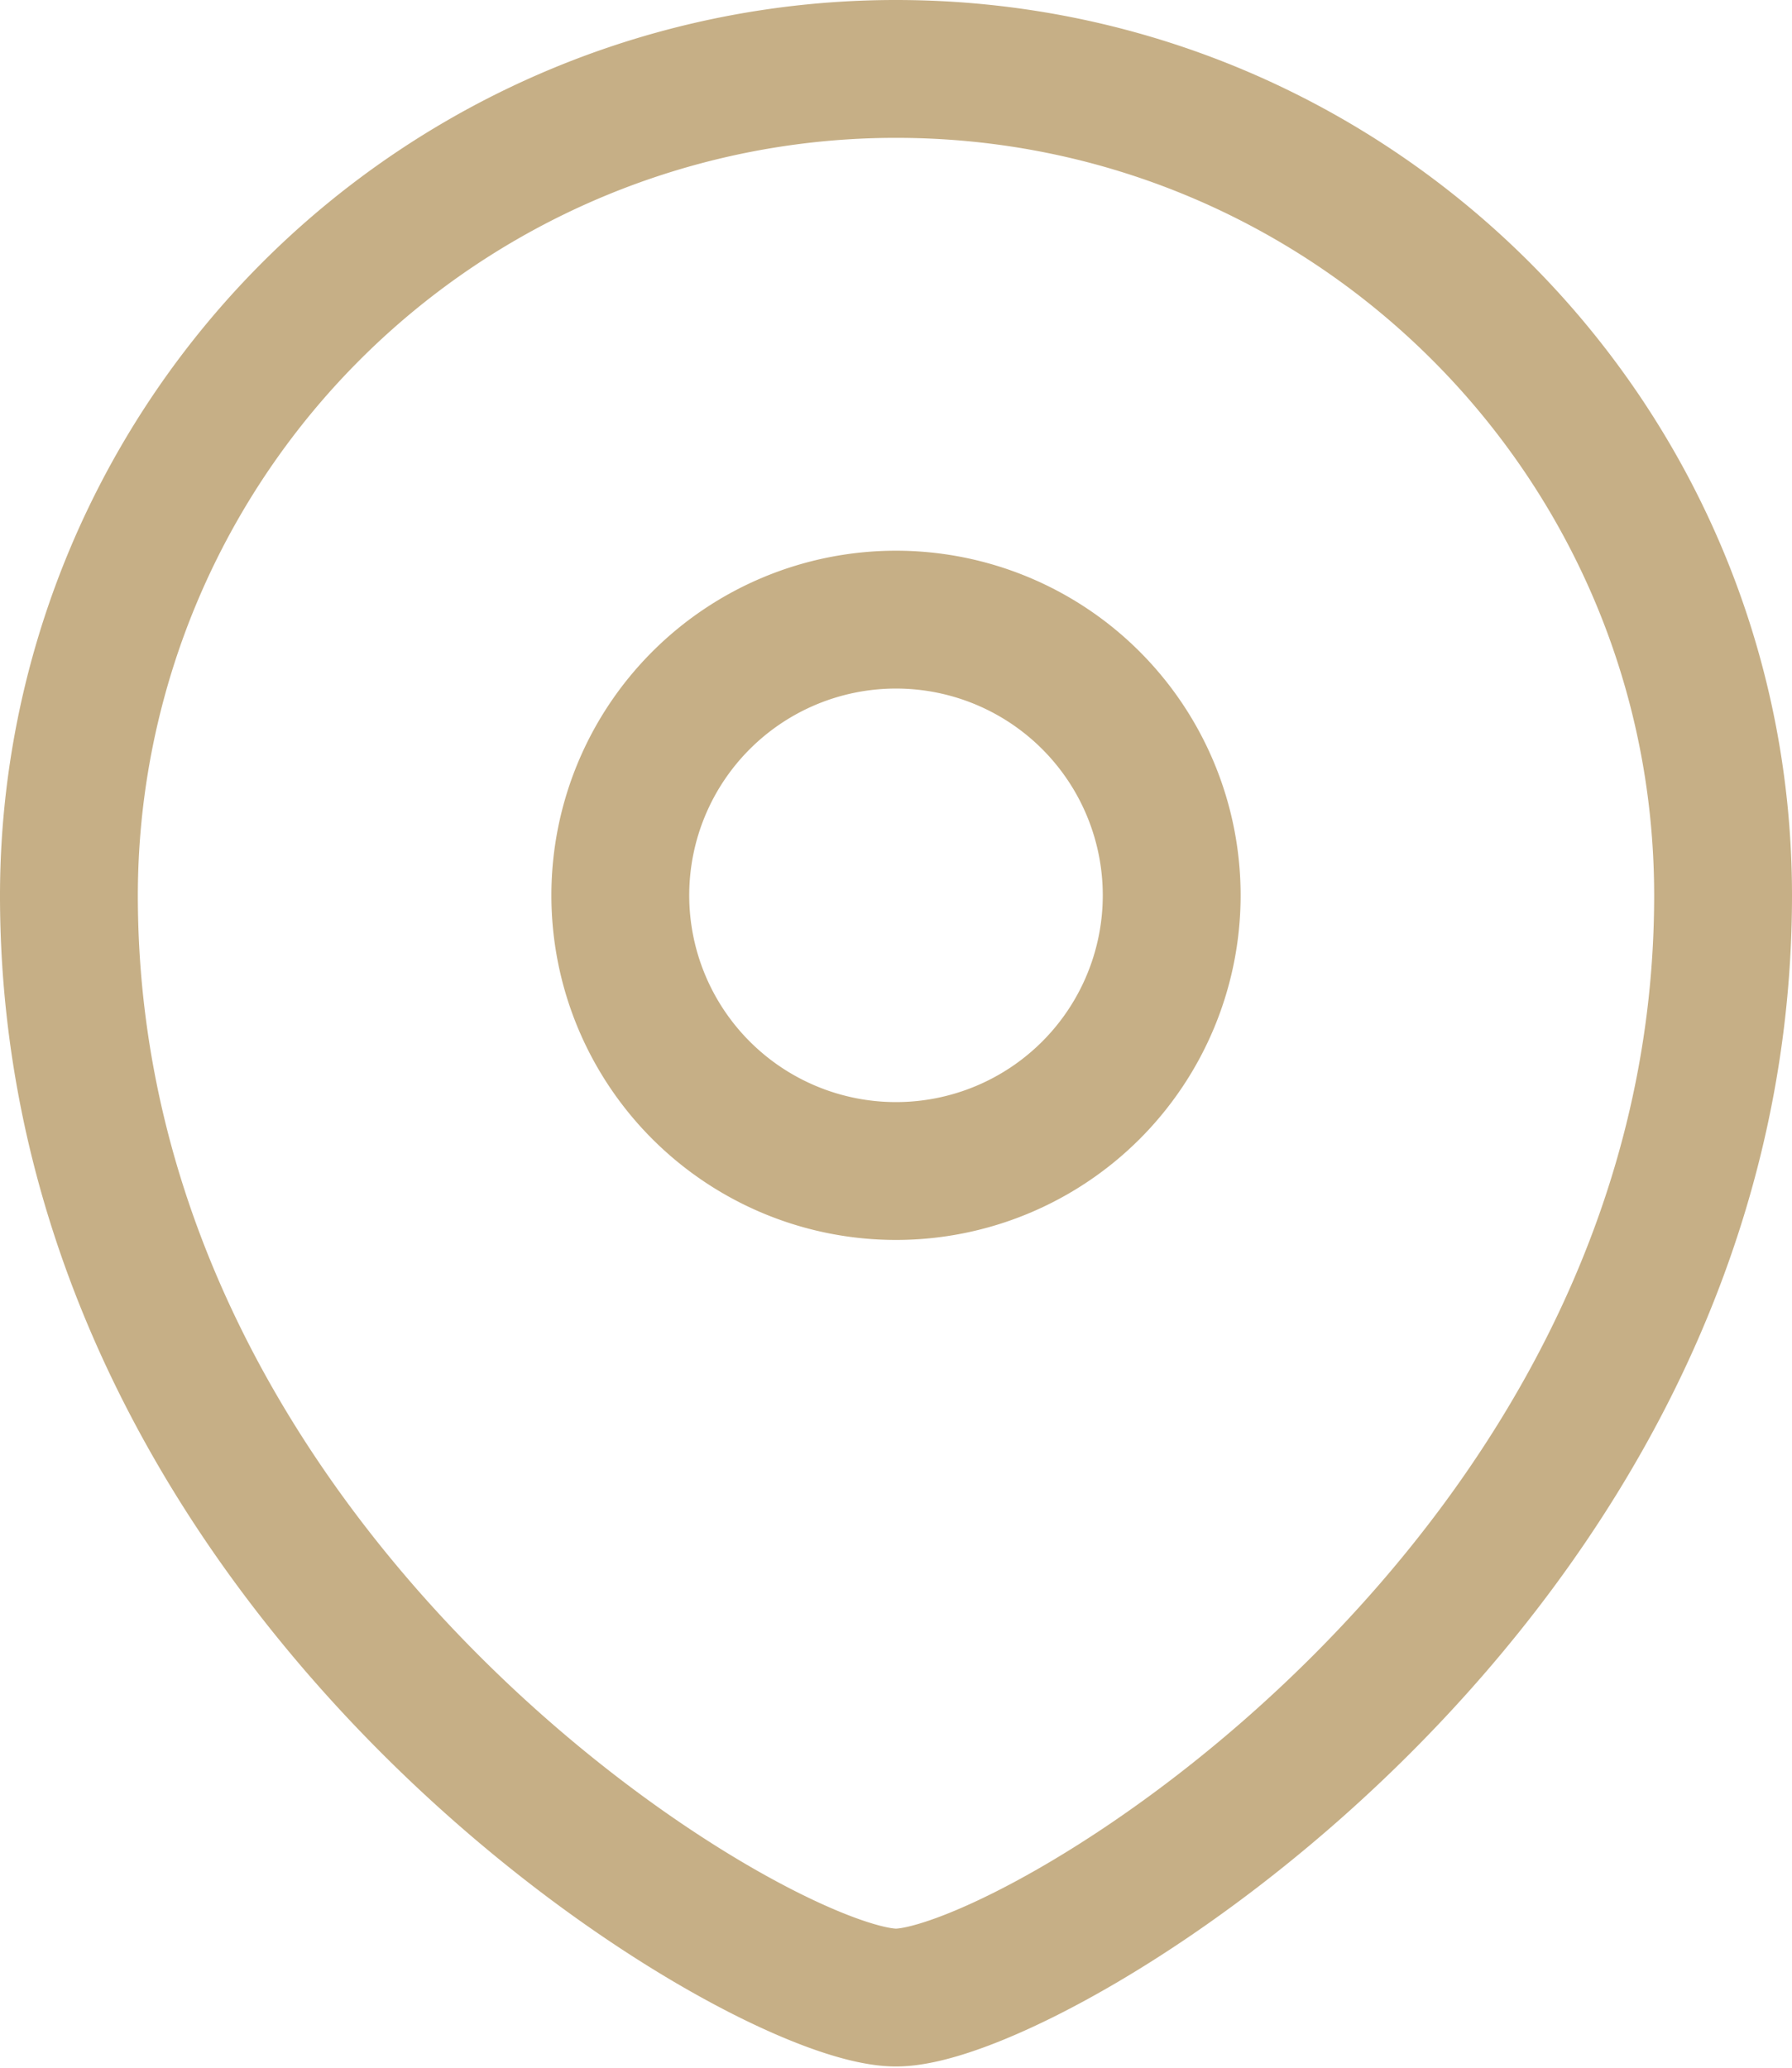
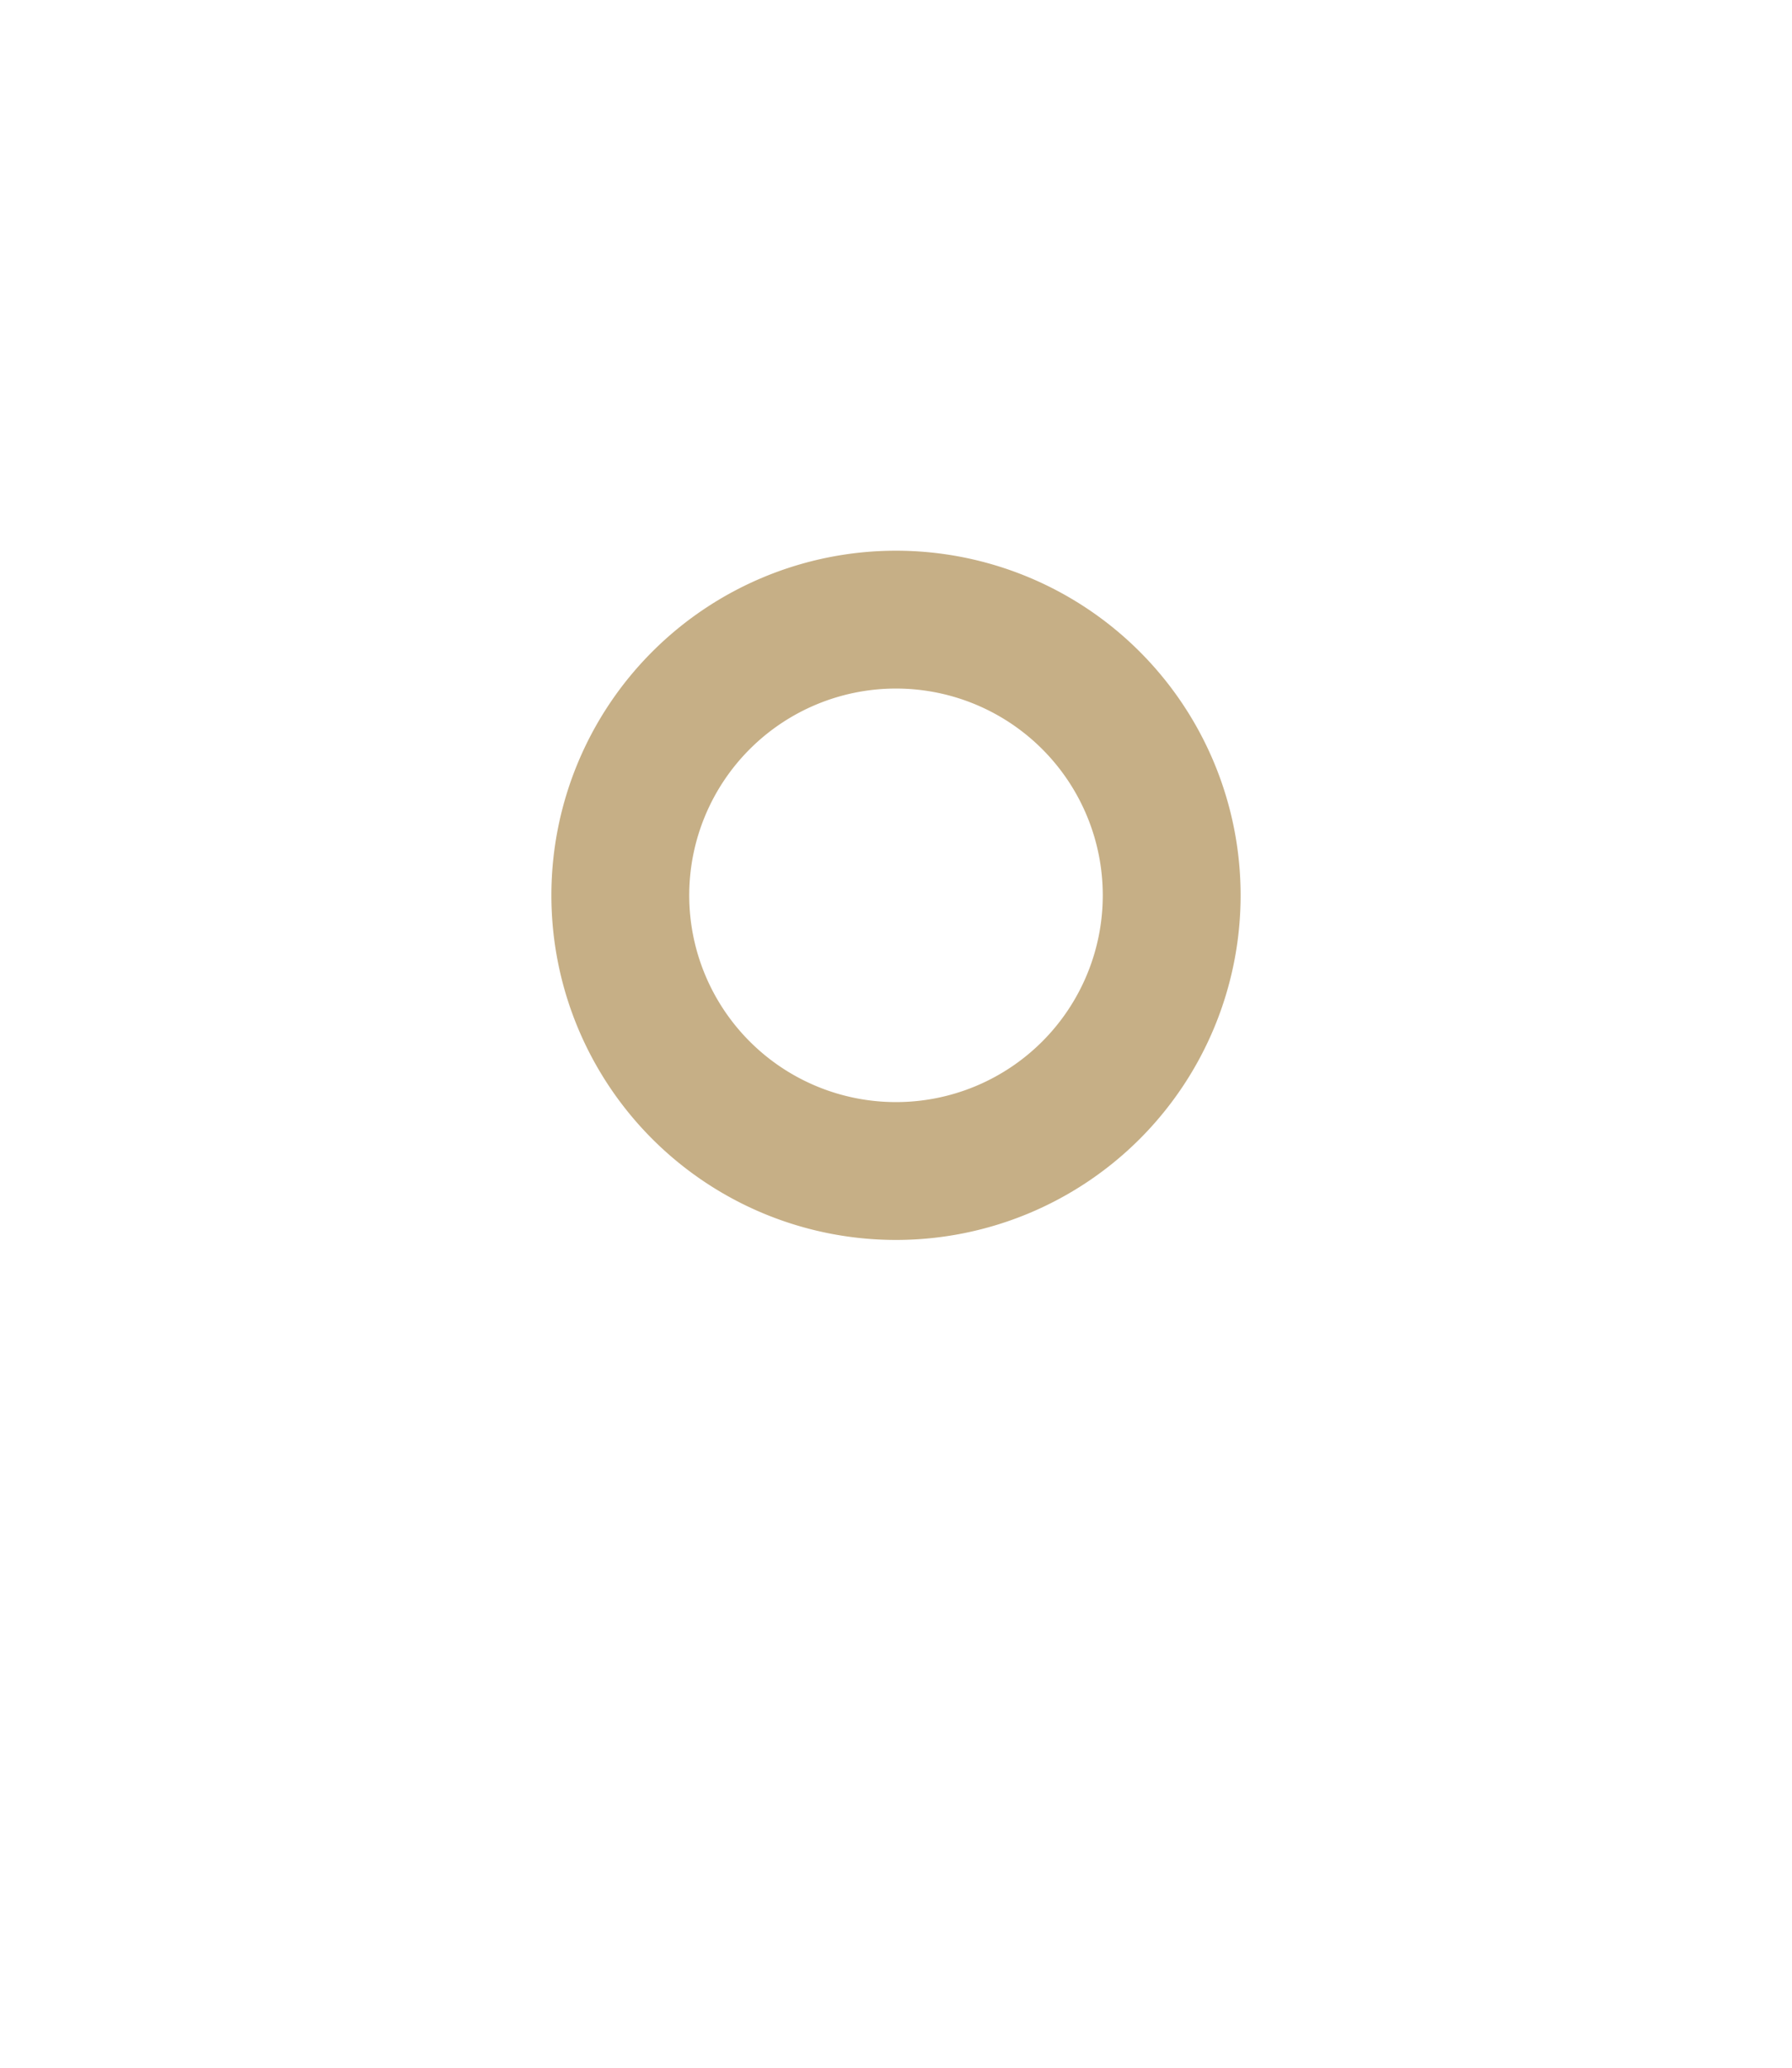
<svg xmlns="http://www.w3.org/2000/svg" width="13" height="15" viewBox="0 0 13 15" fill="none">
  <path clip-rule="evenodd" d="M6.5 8.495a2 2 0 1 0 0-4 2 2 0 0 0 0 4z" stroke="#C6AF86" stroke-linecap="square" />
-   <path clip-rule="evenodd" d="M12.5 6.496c0 4.997-5 7.995-6 7.995s-6-2.998-6-7.995A5.999 5.999 0 0 1 6.5.5c3.313 0 6 2.685 6 5.996z" stroke="#C6AF86" stroke-linecap="square" />
</svg>